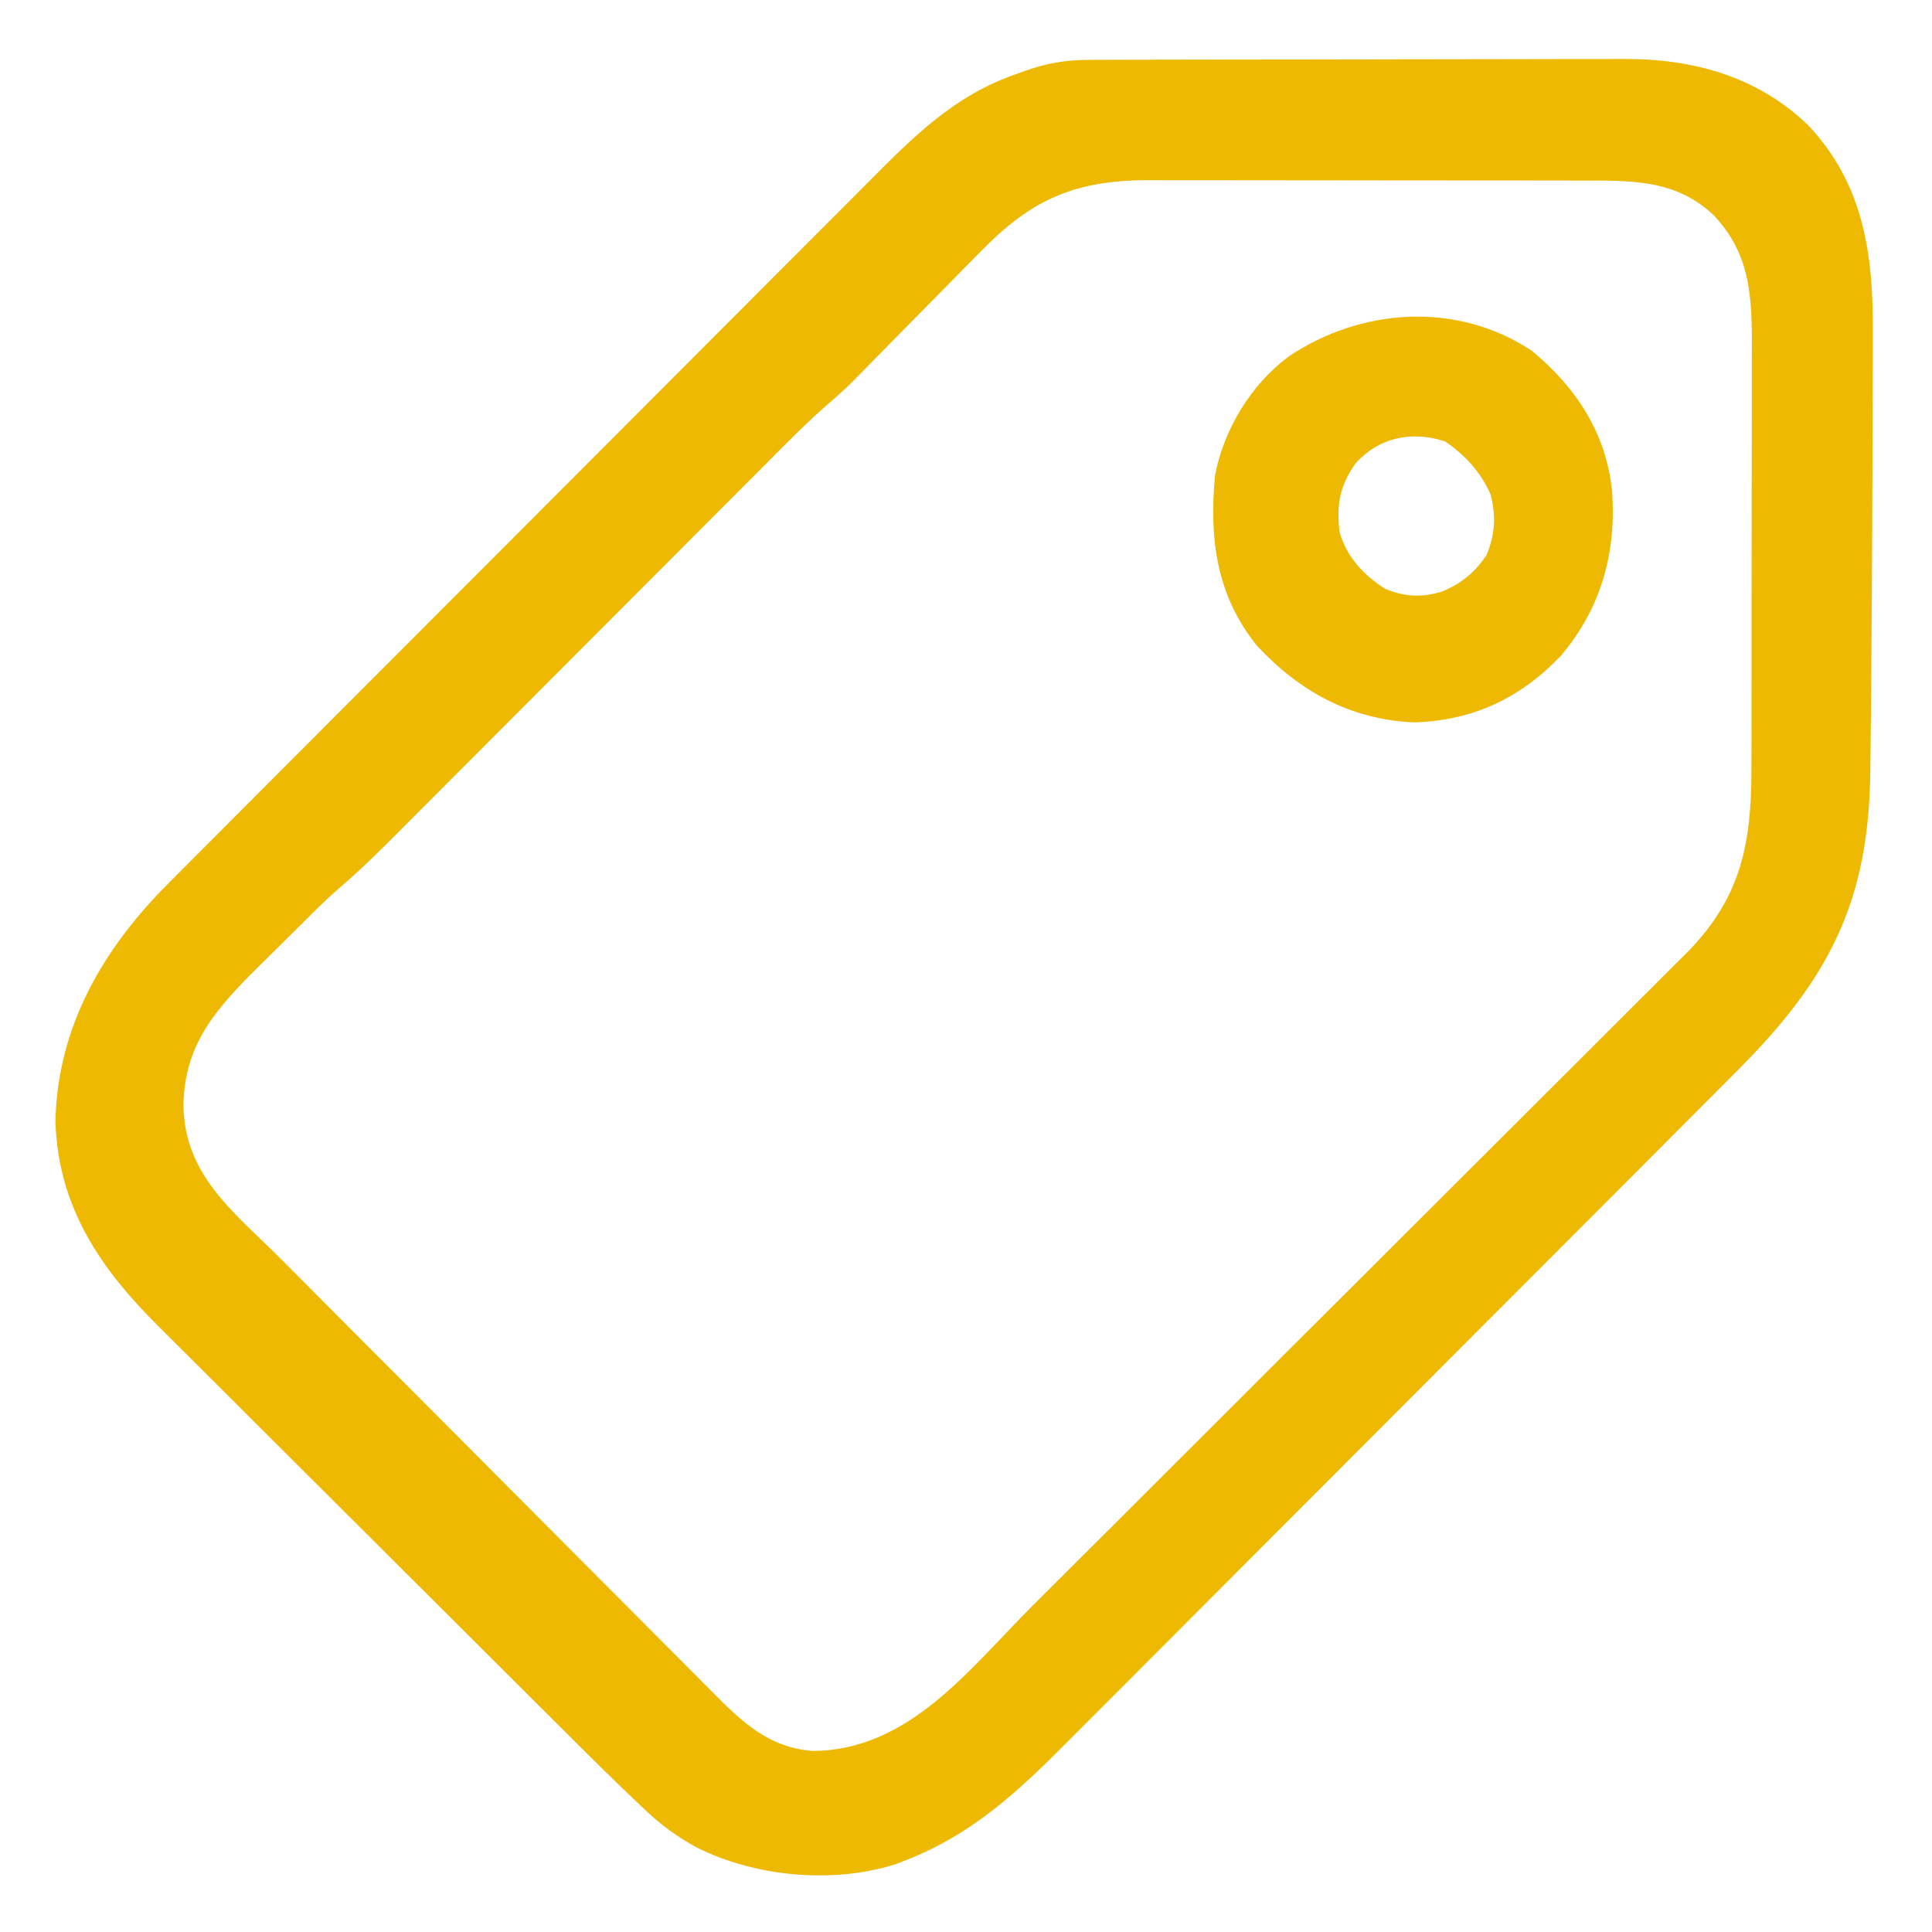
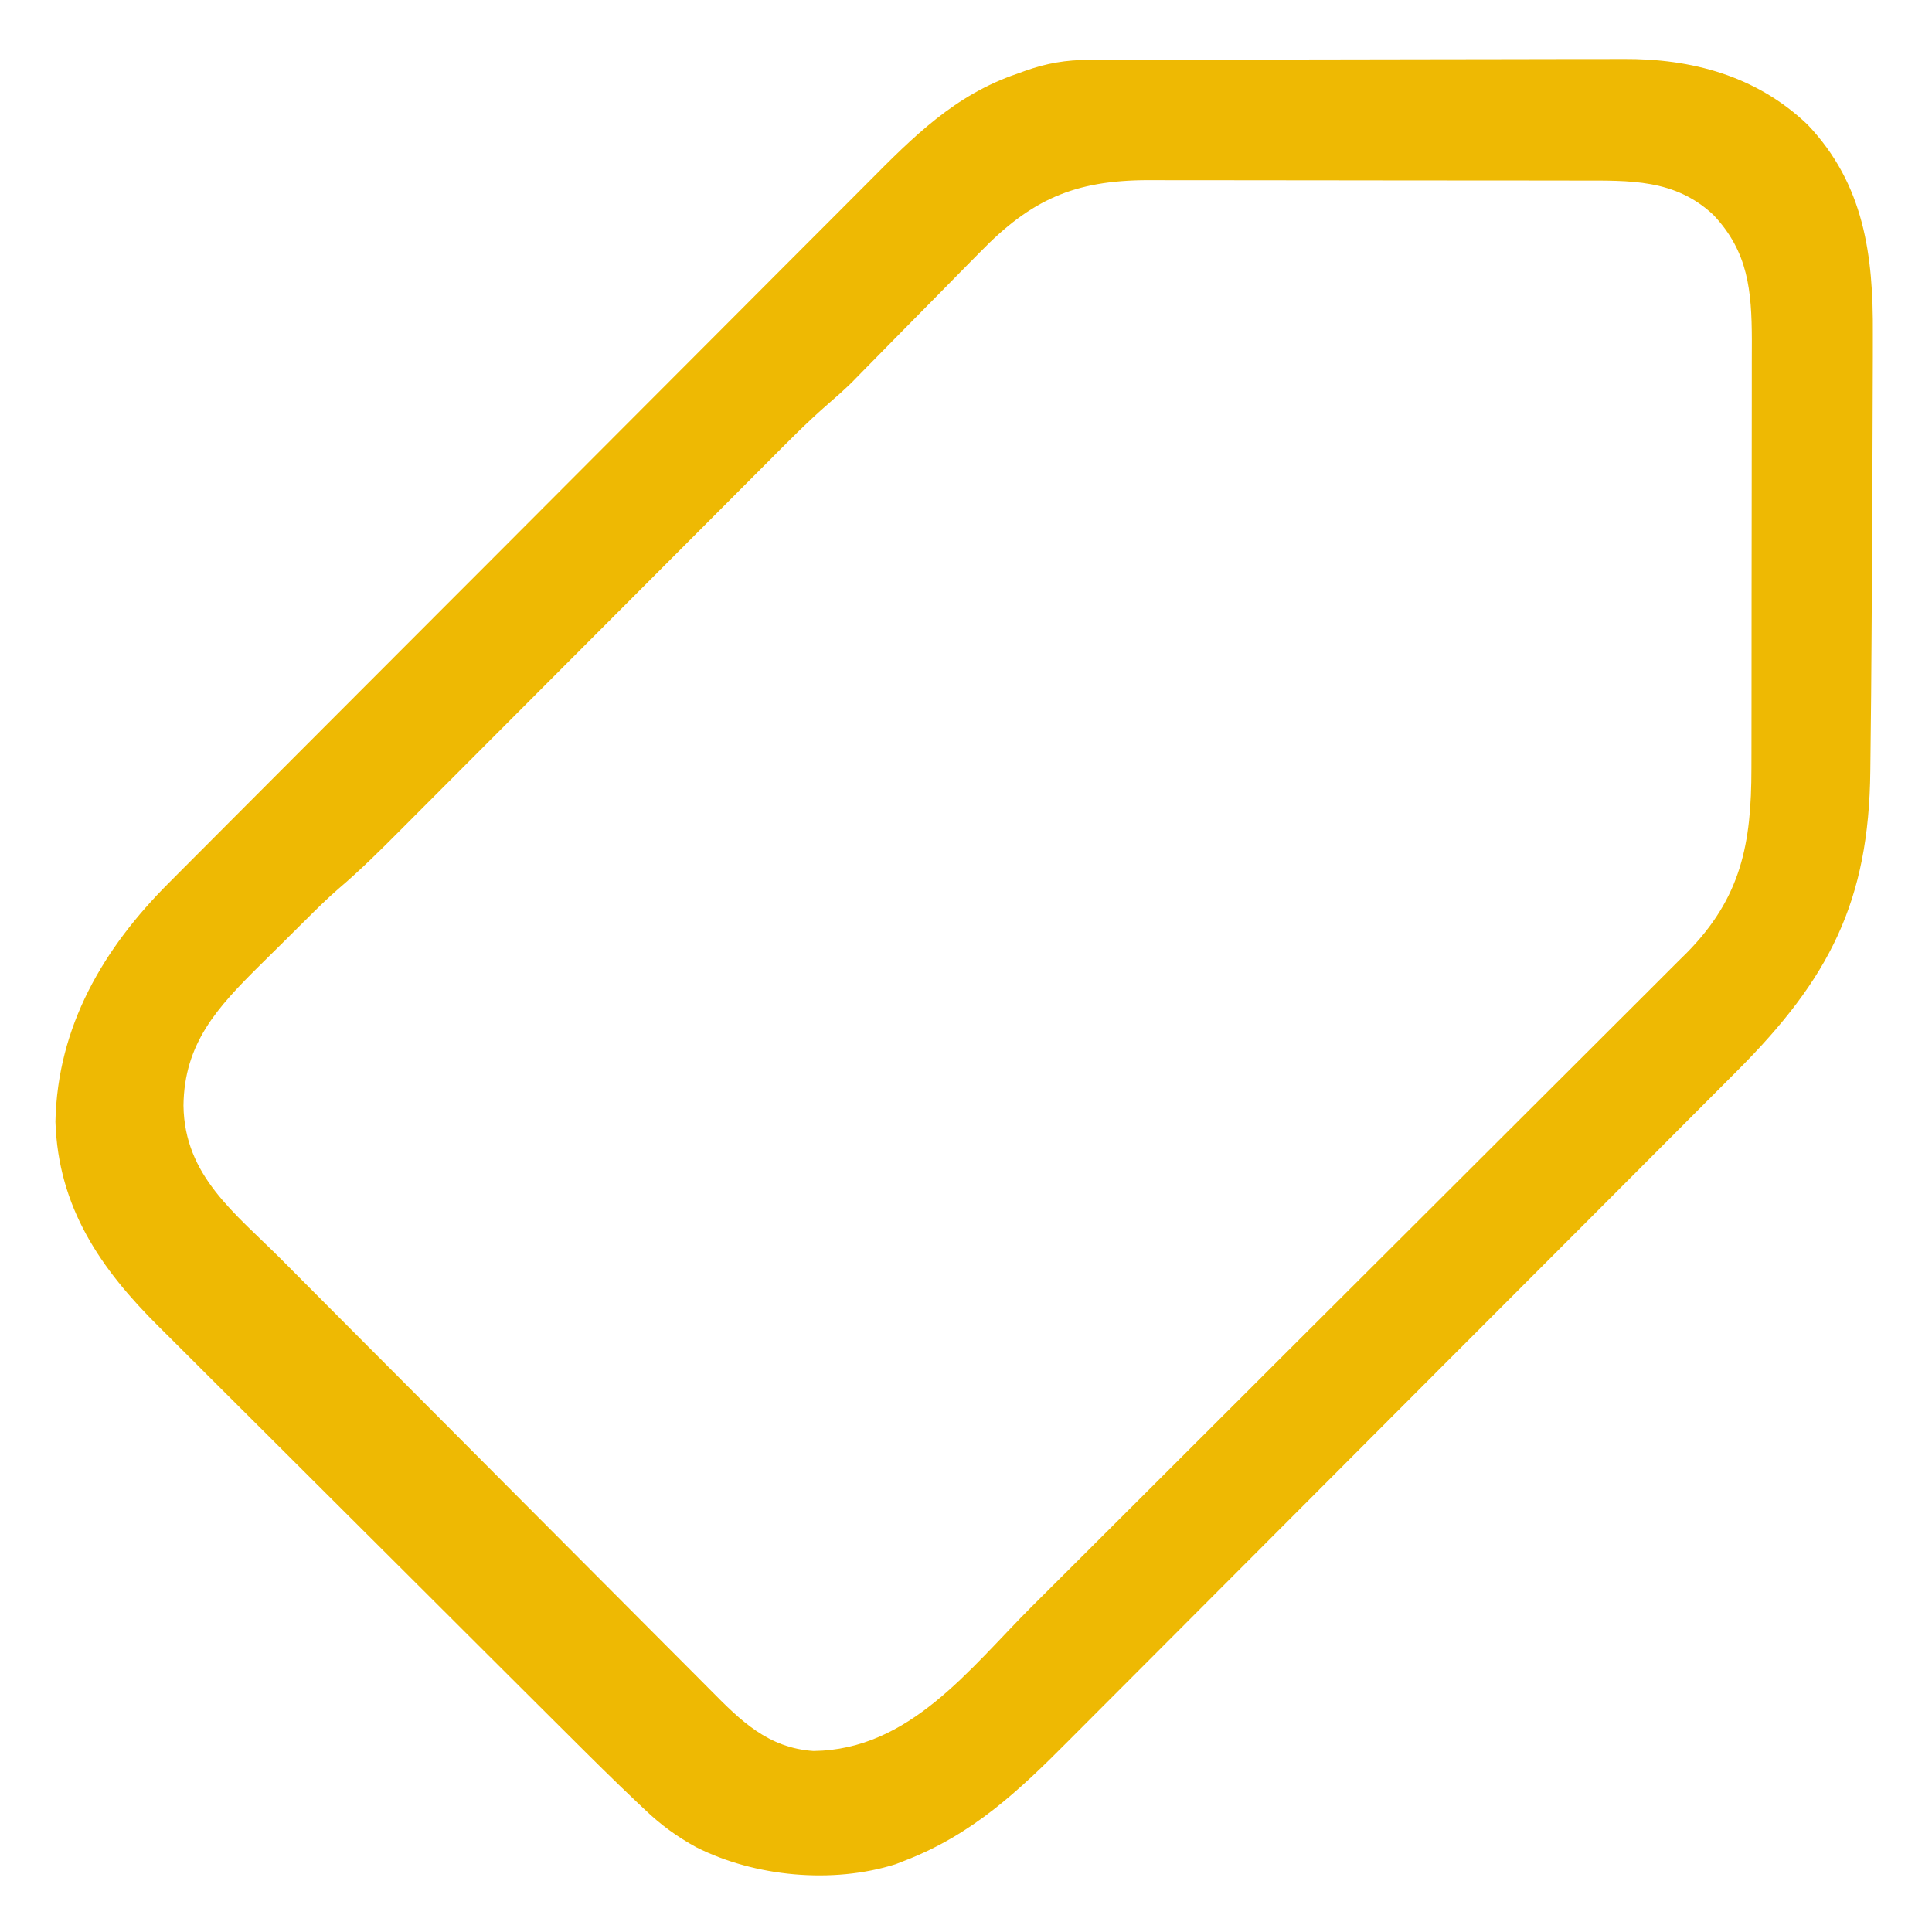
<svg xmlns="http://www.w3.org/2000/svg" version="1.1" width="512" height="512">
  <path d="M0 0 C0.986 -0.004 0.986 -0.004 1.992 -0.009 C4.187 -0.018 6.382 -0.019 8.578 -0.021 C10.155 -0.025 11.732 -0.03 13.31 -0.036 C17.591 -0.049 21.872 -0.055 26.154 -0.06 C28.832 -0.063 31.511 -0.067 34.19 -0.071 C42.582 -0.085 50.975 -0.095 59.367 -0.098 C69.034 -0.103 78.7 -0.12 88.366 -0.149 C95.851 -0.171 103.336 -0.181 110.82 -0.182 C115.284 -0.184 119.748 -0.189 124.212 -0.207 C128.417 -0.224 132.621 -0.226 136.826 -0.217 C138.361 -0.216 139.896 -0.221 141.431 -0.231 C159.714 -0.342 176.764 4.228 190.329 17.14 C205.393 32.965 207.796 51.854 207.657 72.676 C207.655 74.696 207.653 76.717 207.653 78.738 C207.649 84.118 207.625 89.497 207.596 94.876 C207.574 99.322 207.562 103.768 207.549 108.214 C207.512 121.229 207.439 134.243 207.349 147.257 C207.33 149.975 207.313 152.693 207.297 155.411 C207.244 163.999 207.173 172.587 207.063 181.175 C207.033 183.579 207.006 185.983 206.984 188.387 C206.635 223.007 196.165 243.458 171.628 267.989 C170.8 268.82 169.973 269.651 169.12 270.508 C166.853 272.784 164.584 275.058 162.313 277.331 C159.853 279.795 157.396 282.262 154.939 284.728 C149.022 290.664 143.101 296.596 137.179 302.527 C134.943 304.766 132.708 307.005 130.474 309.244 C120.605 319.131 110.734 329.017 100.86 338.899 C98.451 341.31 96.042 343.721 93.634 346.131 C93.035 346.73 92.436 347.33 91.82 347.947 C82.119 357.656 72.427 367.373 62.739 377.094 C52.767 387.099 42.787 397.097 32.8 407.087 C27.203 412.686 21.609 418.289 16.024 423.9 C11.269 428.676 6.507 433.446 1.737 438.207 C-0.692 440.631 -3.118 443.058 -5.535 445.495 C-18.727 458.776 -30.936 470.258 -48.671 477.14 C-49.542 477.481 -50.413 477.821 -51.311 478.172 C-68.075 483.465 -88.604 481.504 -104.108 473.703 C-109.245 470.902 -113.576 467.729 -117.797 463.691 C-118.35 463.17 -118.904 462.65 -119.474 462.113 C-125.826 456.109 -132.026 449.949 -138.213 443.775 C-139.51 442.484 -140.808 441.193 -142.106 439.902 C-146.313 435.716 -150.515 431.524 -154.718 427.332 C-156.176 425.877 -157.635 424.423 -159.094 422.968 C-165.943 416.138 -172.79 409.305 -179.634 402.47 C-187.493 394.62 -195.361 386.778 -203.236 378.943 C-209.355 372.855 -215.466 366.759 -221.571 360.657 C-225.204 357.026 -228.841 353.399 -232.485 349.779 C-235.912 346.376 -239.329 342.963 -242.739 339.543 C-243.983 338.298 -245.231 337.057 -246.482 335.82 C-262.042 320.421 -273.256 304.071 -273.983 281.39 C-273.46 256.13 -261.261 235.404 -243.868 218.064 C-243.006 217.196 -242.143 216.328 -241.254 215.434 C-238.882 213.049 -236.505 210.669 -234.126 208.29 C-231.552 205.715 -228.984 203.134 -226.416 200.554 C-220.809 194.925 -215.195 189.303 -209.58 183.682 C-206.069 180.168 -202.559 176.652 -199.05 173.135 C-189.318 163.384 -179.585 153.635 -169.845 143.892 C-168.912 142.958 -168.912 142.958 -167.96 142.006 C-166.699 140.745 -165.438 139.483 -164.177 138.222 C-163.238 137.283 -163.238 137.283 -162.281 136.325 C-161.654 135.698 -161.027 135.071 -160.382 134.425 C-150.229 124.269 -140.088 114.101 -129.952 103.928 C-119.525 93.463 -109.09 83.008 -98.644 72.562 C-92.788 66.705 -86.935 60.844 -81.093 54.973 C-76.119 49.974 -71.136 44.984 -66.142 40.005 C-63.598 37.468 -61.058 34.928 -58.53 32.377 C-46.566 20.312 -35.575 9.277 -19.171 3.703 C-18.508 3.461 -17.846 3.22 -17.163 2.971 C-11.3 0.874 -6.218 0.016 0 0 Z M-28.964 50.98 C-30.004 52.032 -31.045 53.083 -32.087 54.133 C-34.806 56.876 -37.51 59.634 -40.211 62.395 C-44.015 66.28 -47.839 70.145 -51.661 74.012 C-53.689 76.064 -55.711 78.121 -57.728 80.183 C-58.653 81.124 -59.578 82.065 -60.531 83.035 C-61.733 84.263 -61.733 84.263 -62.96 85.517 C-65.019 87.509 -67.088 89.375 -69.26 91.234 C-74.9 96.129 -80.112 101.458 -85.376 106.748 C-86.536 107.91 -87.697 109.072 -88.858 110.234 C-91.343 112.723 -93.827 115.213 -96.31 117.705 C-100.242 121.65 -104.178 125.592 -108.114 129.533 C-116.469 137.899 -124.82 146.27 -133.171 154.64 C-142.188 163.68 -151.206 172.718 -160.228 181.752 C-164.136 185.664 -168.04 189.578 -171.943 193.495 C-174.377 195.936 -176.814 198.376 -179.25 200.815 C-180.373 201.94 -181.496 203.066 -182.617 204.193 C-187.927 209.528 -193.241 214.81 -198.984 219.685 C-202.059 222.338 -204.923 225.21 -207.803 228.07 C-208.444 228.705 -209.084 229.339 -209.744 229.993 C-211.085 231.325 -212.424 232.657 -213.762 233.992 C-215.791 236.011 -217.83 238.019 -219.87 240.027 C-231.087 251.152 -239.869 260.626 -240.046 277.14 C-239.781 295.821 -226.407 305.556 -214.032 317.972 C-212.676 319.336 -211.32 320.701 -209.964 322.065 C-205.547 326.508 -201.125 330.946 -196.702 335.383 C-195.173 336.917 -193.643 338.452 -192.114 339.987 C-185.754 346.368 -179.393 352.748 -173.028 359.125 C-163.933 368.235 -154.847 377.354 -145.773 386.485 C-139.373 392.924 -132.964 399.353 -126.547 405.775 C-122.722 409.604 -118.9 413.437 -115.089 417.281 C-111.508 420.892 -107.916 424.491 -104.314 428.081 C-102.997 429.397 -101.685 430.718 -100.378 432.043 C-92.328 440.195 -85.103 447.356 -73.108 448.168 C-47.617 447.882 -31.766 426.389 -15.152 409.799 C-13.201 407.854 -11.25 405.91 -9.299 403.966 C-3.482 398.168 2.33 392.367 8.141 386.564 C10.335 384.374 12.53 382.183 14.724 379.993 C24.415 370.32 34.105 360.646 43.791 350.968 C46.152 348.609 48.512 346.251 50.872 343.893 C51.459 343.307 52.045 342.721 52.649 342.117 C62.165 332.609 71.69 323.11 81.218 313.614 C91.027 303.839 100.828 294.056 110.621 284.266 C116.11 278.779 121.602 273.296 127.102 267.821 C131.781 263.164 136.453 258.5 141.117 253.827 C143.492 251.446 145.872 249.071 148.259 246.701 C150.853 244.125 153.435 241.536 156.013 238.944 C156.759 238.209 157.505 237.475 158.273 236.718 C172.803 222.01 175.482 207.703 175.475 187.733 C175.478 186.415 175.481 185.096 175.485 183.738 C175.494 180.145 175.496 176.552 175.497 172.959 C175.497 170.707 175.499 168.456 175.502 166.205 C175.511 158.333 175.515 150.46 175.515 142.588 C175.514 135.279 175.525 127.97 175.54 120.661 C175.554 114.361 175.559 108.061 175.558 101.761 C175.558 98.009 175.561 94.258 175.571 90.506 C175.581 86.974 175.581 83.442 175.574 79.91 C175.572 78.016 175.581 76.122 175.589 74.228 C175.542 61.193 174.638 50.887 165.439 41.137 C155.25 31.53 143.245 31.99 129.944 31.995 C128.602 31.992 127.261 31.989 125.92 31.985 C122.296 31.976 118.671 31.974 115.047 31.973 C112.777 31.972 110.507 31.97 108.236 31.968 C100.299 31.958 92.362 31.954 84.425 31.955 C77.054 31.956 69.683 31.945 62.313 31.929 C55.962 31.916 49.611 31.911 43.26 31.912 C39.477 31.912 35.694 31.909 31.911 31.898 C28.348 31.889 24.786 31.889 21.224 31.896 C19.313 31.897 17.402 31.889 15.491 31.88 C-4.029 31.951 -15.439 37.046 -28.964 50.98 Z " fill="#EEB903" transform="translate(288.671,15.86)" />
-   <path d="M0 0 C11.753 9.797 19.607 21.675 21.228 37.176 C22.349 53.532 18.394 68.026 7.676 80.762 C-2.962 91.934 -15.567 97.967 -31.188 98.438 C-48.113 97.735 -61.715 90.2 -73 78 C-83.684 64.697 -85.583 49.532 -84 33 C-81.67 20.722 -74.457 8.884 -64.438 1.438 C-45.138 -11.486 -19.747 -13.147 0 0 Z M-46.875 29.938 C-50.995 35.875 -51.853 40.844 -51 48 C-49.134 54.589 -44.687 59.346 -39 63 C-33.843 65.187 -29.185 65.428 -23.848 63.762 C-18.718 61.647 -15.015 58.63 -12 54 C-9.775 48.49 -9.497 43.697 -11 38 C-13.586 32.12 -17.72 27.616 -23 24 C-31.851 21.05 -40.639 22.902 -46.875 29.938 Z " fill="#EEB903" transform="translate(406,93)" />
</svg>